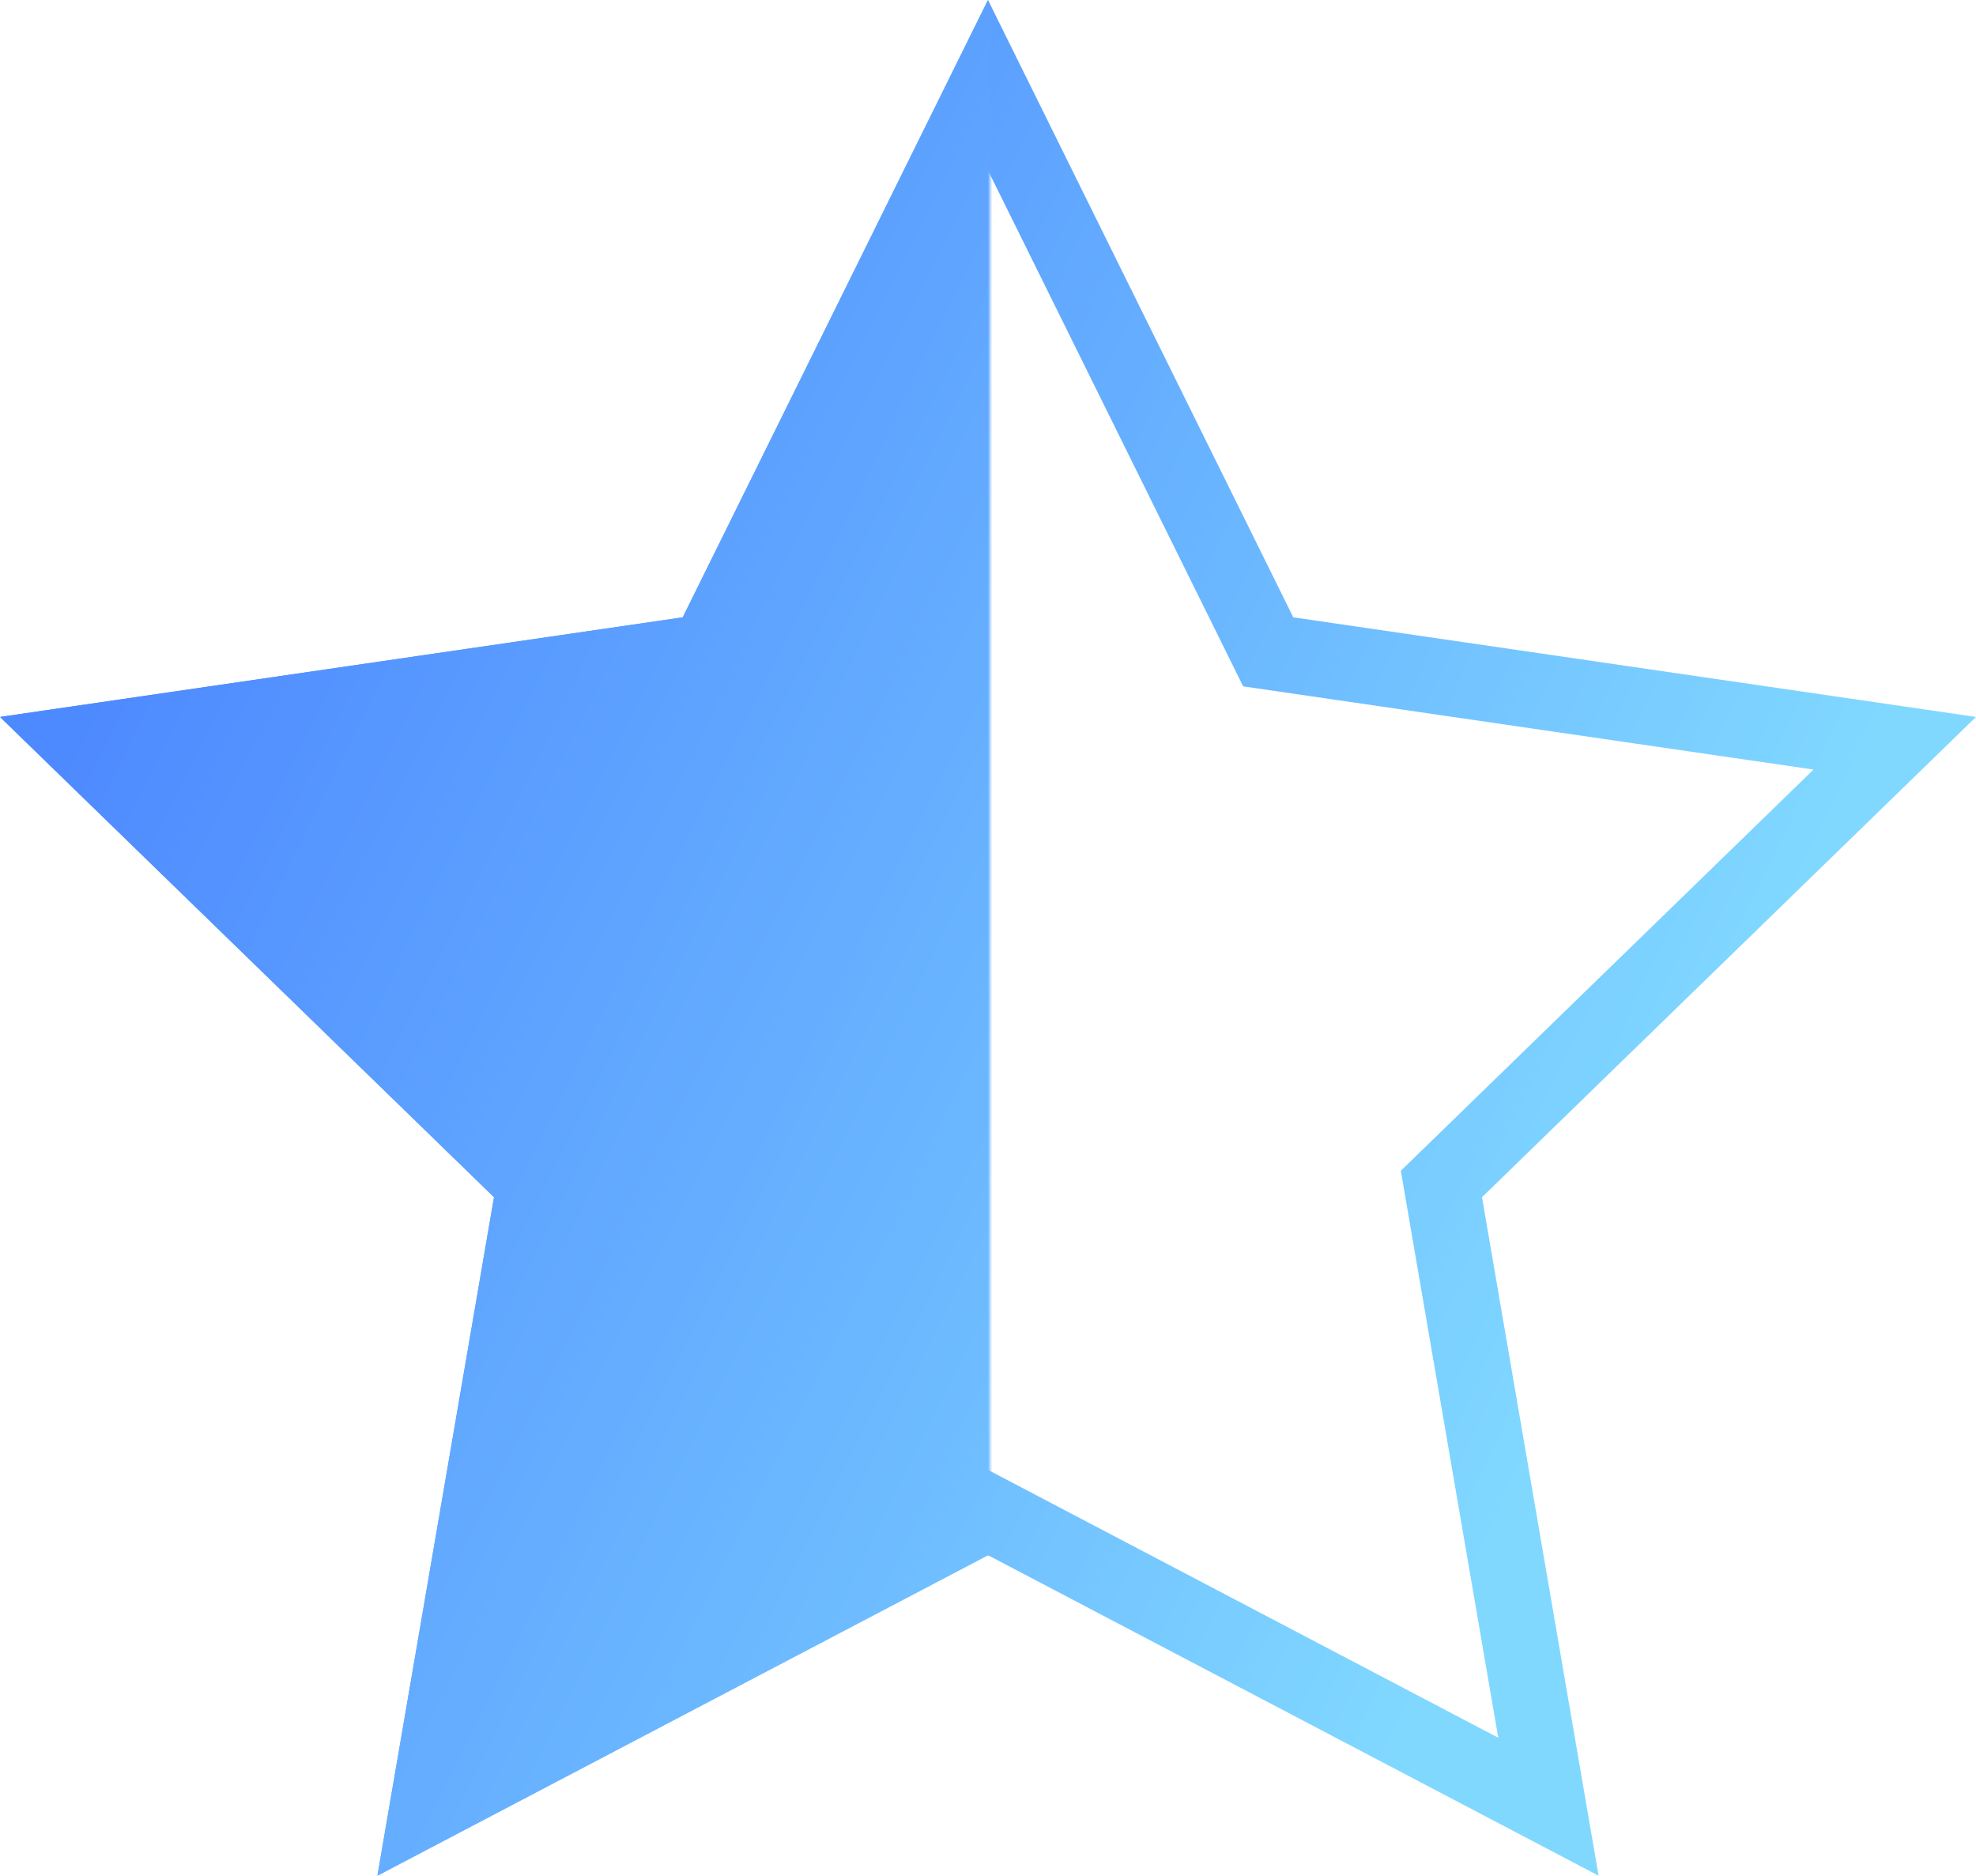
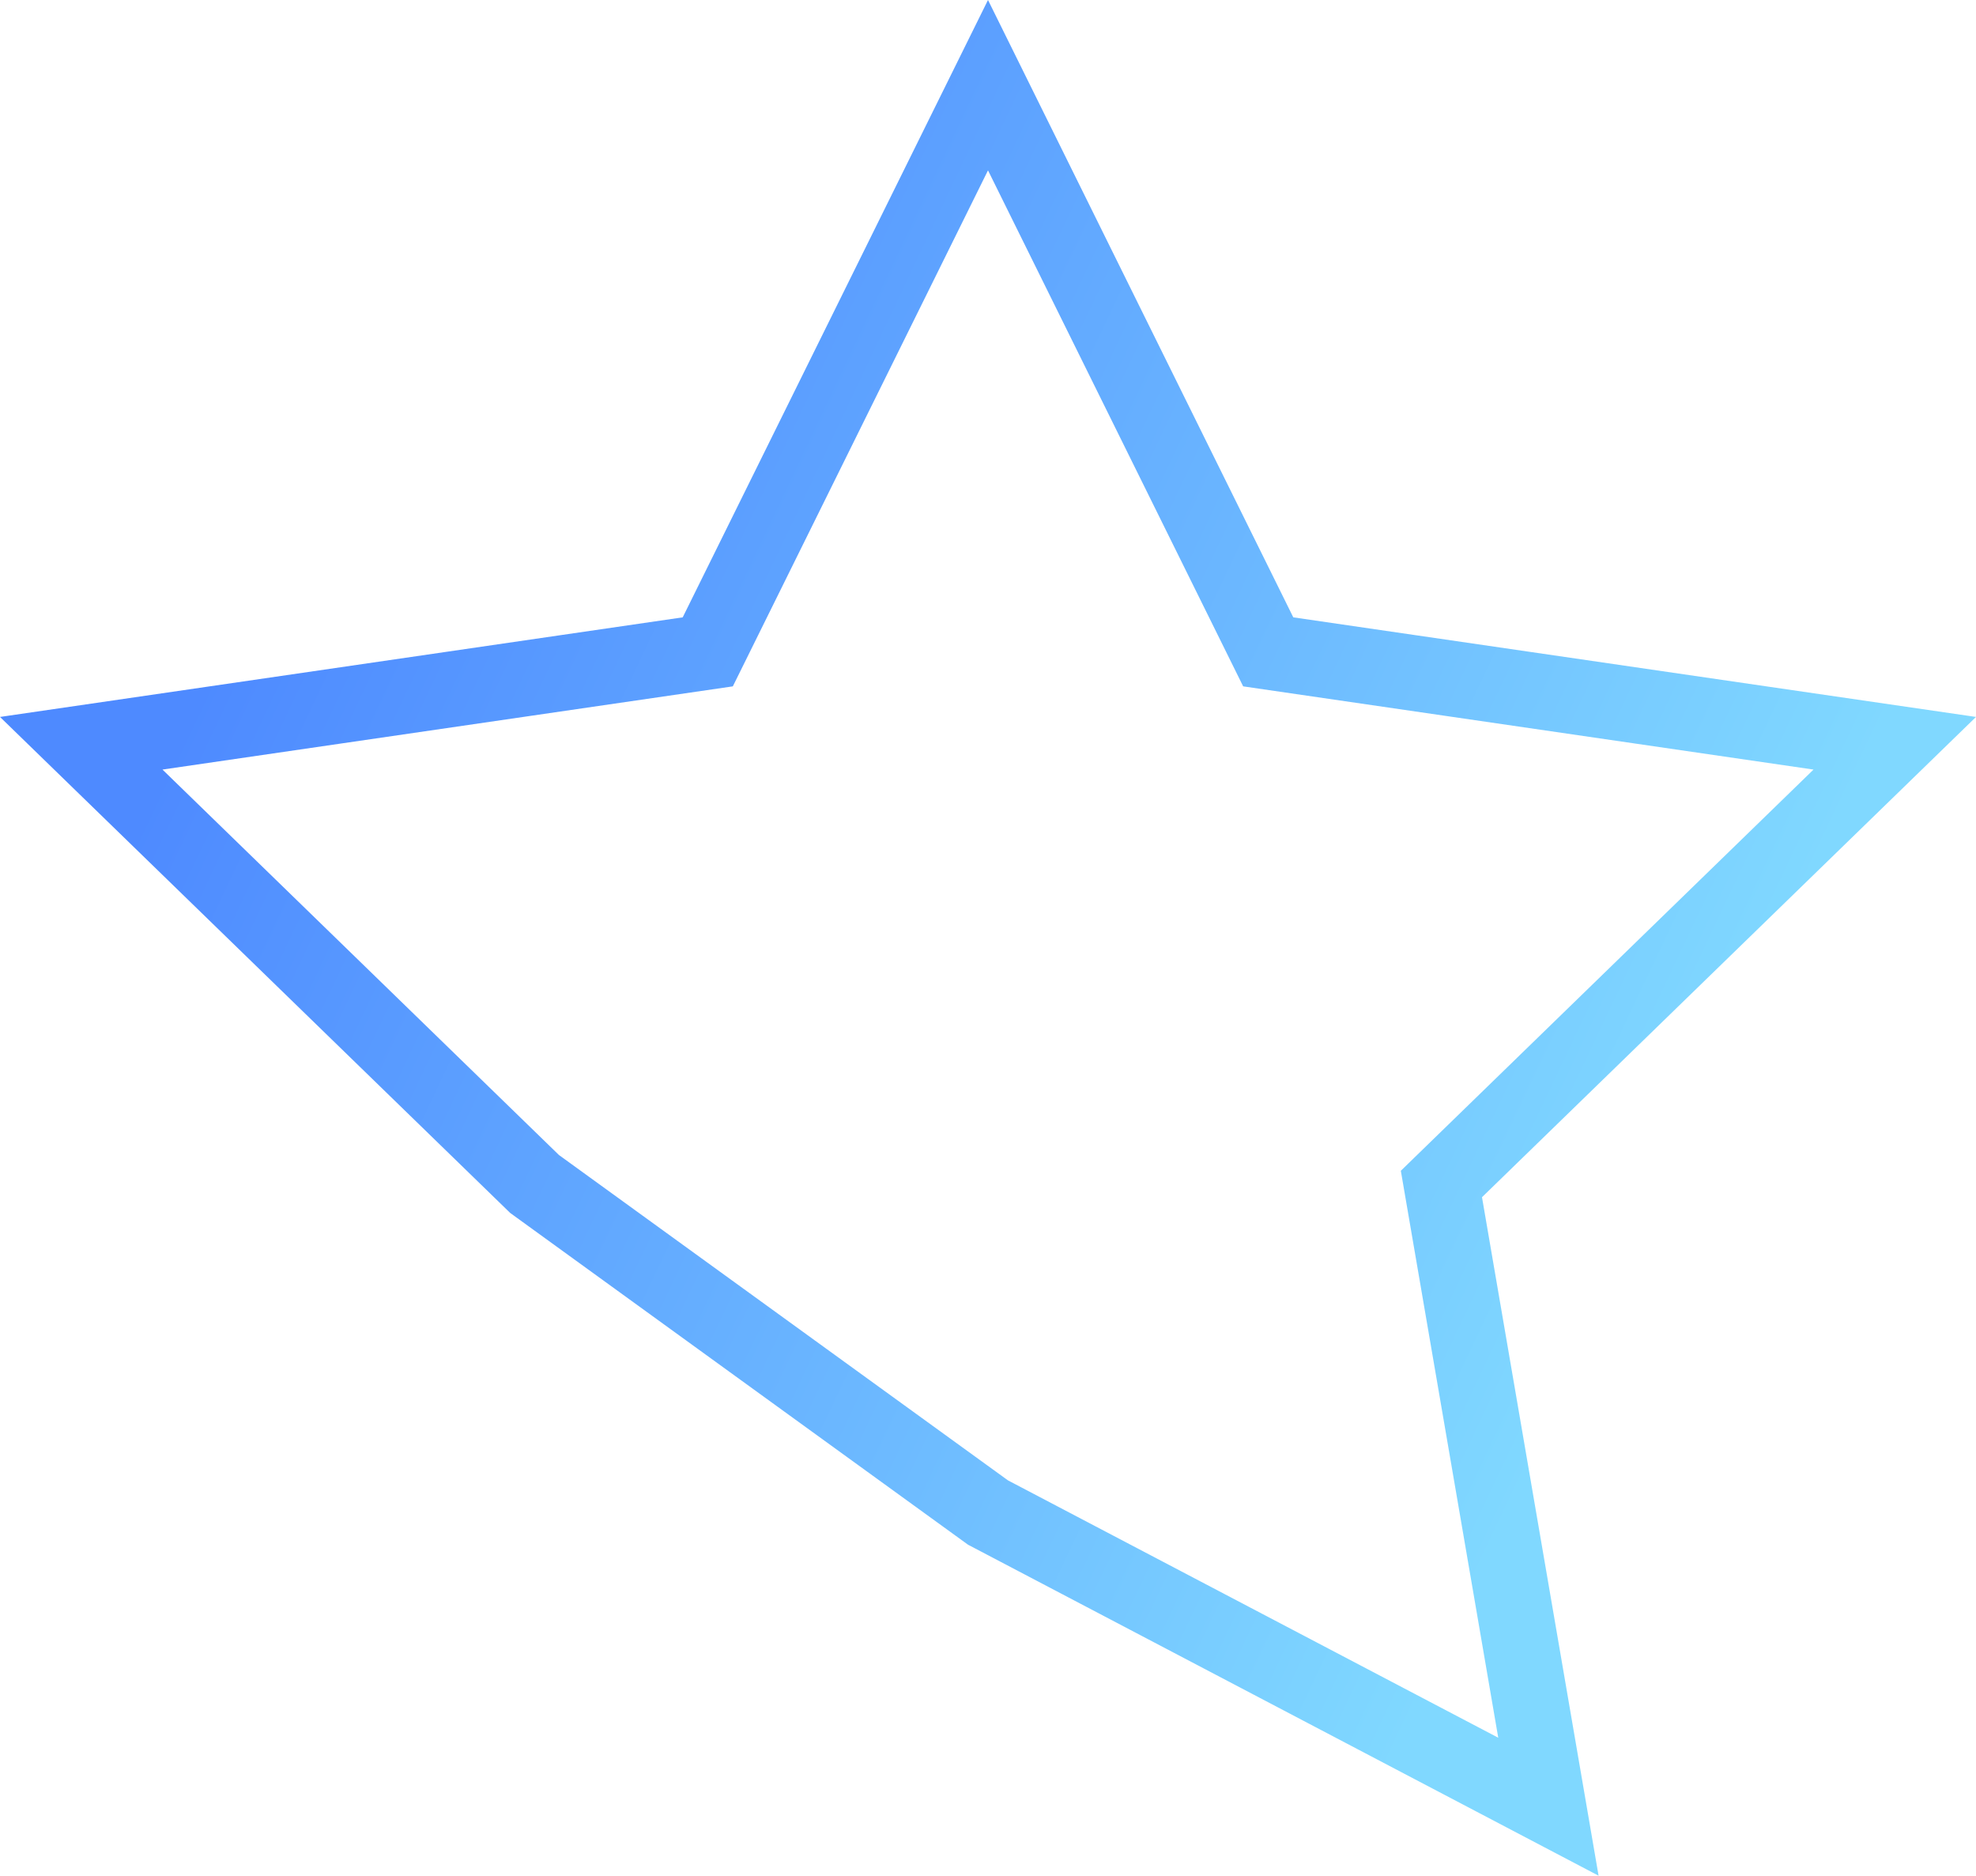
<svg xmlns="http://www.w3.org/2000/svg" xmlns:xlink="http://www.w3.org/1999/xlink" width="471px" height="447px" viewBox="0 0 471 447" version="1.1">
  <title>Group</title>
  <desc>Created with Sketch.</desc>
  <defs>
    <linearGradient x1="5.543%" y1="35.953%" x2="84.336%" y2="72.028%" id="linearGradient-1">
      <stop stop-color="#4E8AFF" offset="0%" />
      <stop stop-color="#80D8FF" offset="100%" />
    </linearGradient>
    <polygon id="path-2" points="0 0 236 0 236 447 0 447" />
  </defs>
  <g id="Page-1" stroke="none" stroke-width="1" fill="none" fill-rule="evenodd">
    <g id="Artboard-Copy-15" transform="translate(-78, -206)">
      <g id="Group" transform="translate(78, 206)">
-         <path d="M235.5,20.3 L168.703,155.344 L19.364,177.127 L127.423,282.16 L101.918,430.561 L235.5,360.457 L369.081,430.561 L343.576,282.16 L451.636,177.127 L302.296,155.344 L235.5,20.3 Z" id="Path" stroke="url(#linearGradient-1)" stroke-width="18" fill-rule="nonzero" />
+         <path d="M235.5,20.3 L168.703,155.344 L19.364,177.127 L127.423,282.16 L235.5,360.457 L369.081,430.561 L343.576,282.16 L451.636,177.127 L302.296,155.344 L235.5,20.3 Z" id="Path" stroke="url(#linearGradient-1)" stroke-width="18" fill-rule="nonzero" />
        <mask id="mask-3" fill="white">
          <use xlink:href="#path-2" />
        </mask>
        <g id="Rectangle" />
-         <polygon id="Path" fill="url(#linearGradient-1)" mask="url(#mask-3)" points="235.5 0 308.269 147.12 471 170.856 353.249 285.309 381.039 447 235.5 370.621 89.961 447 117.75 285.309 0 170.856 162.73 147.12" />
      </g>
    </g>
  </g>
</svg>